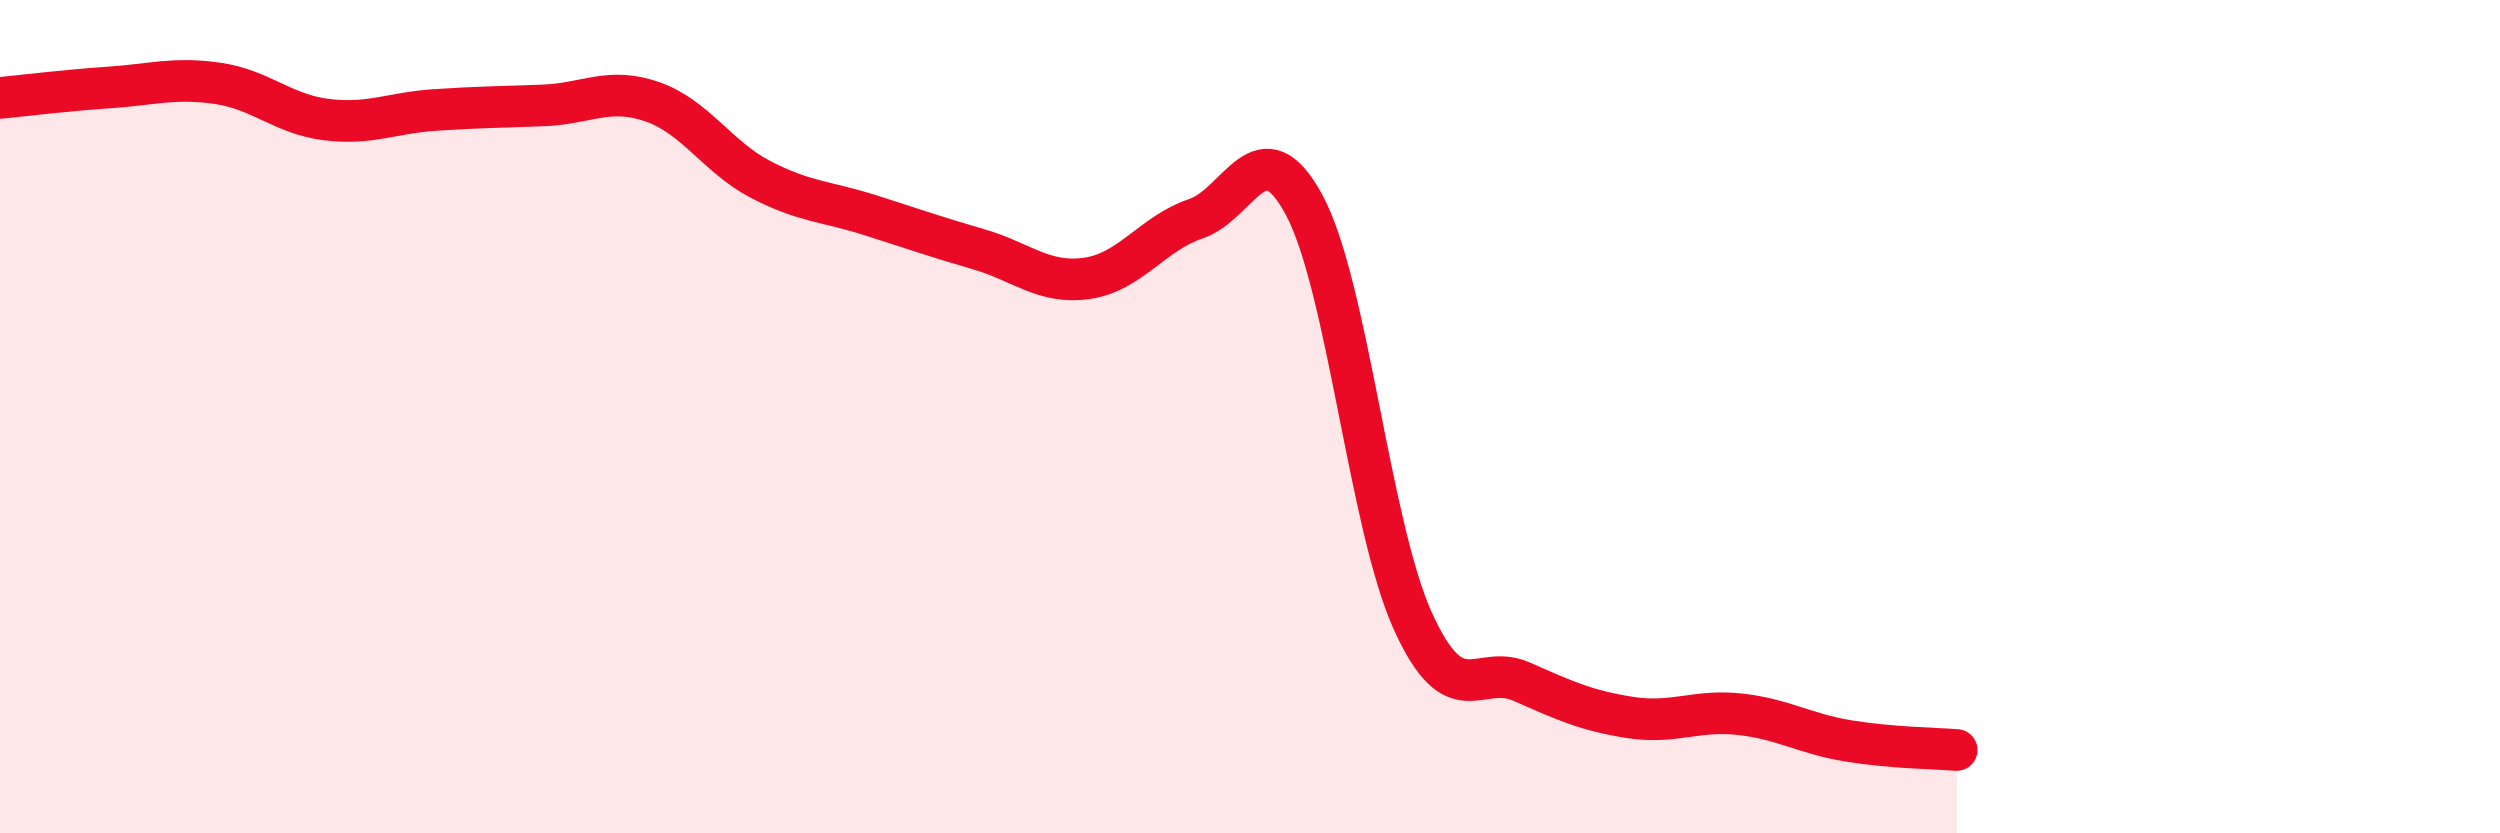
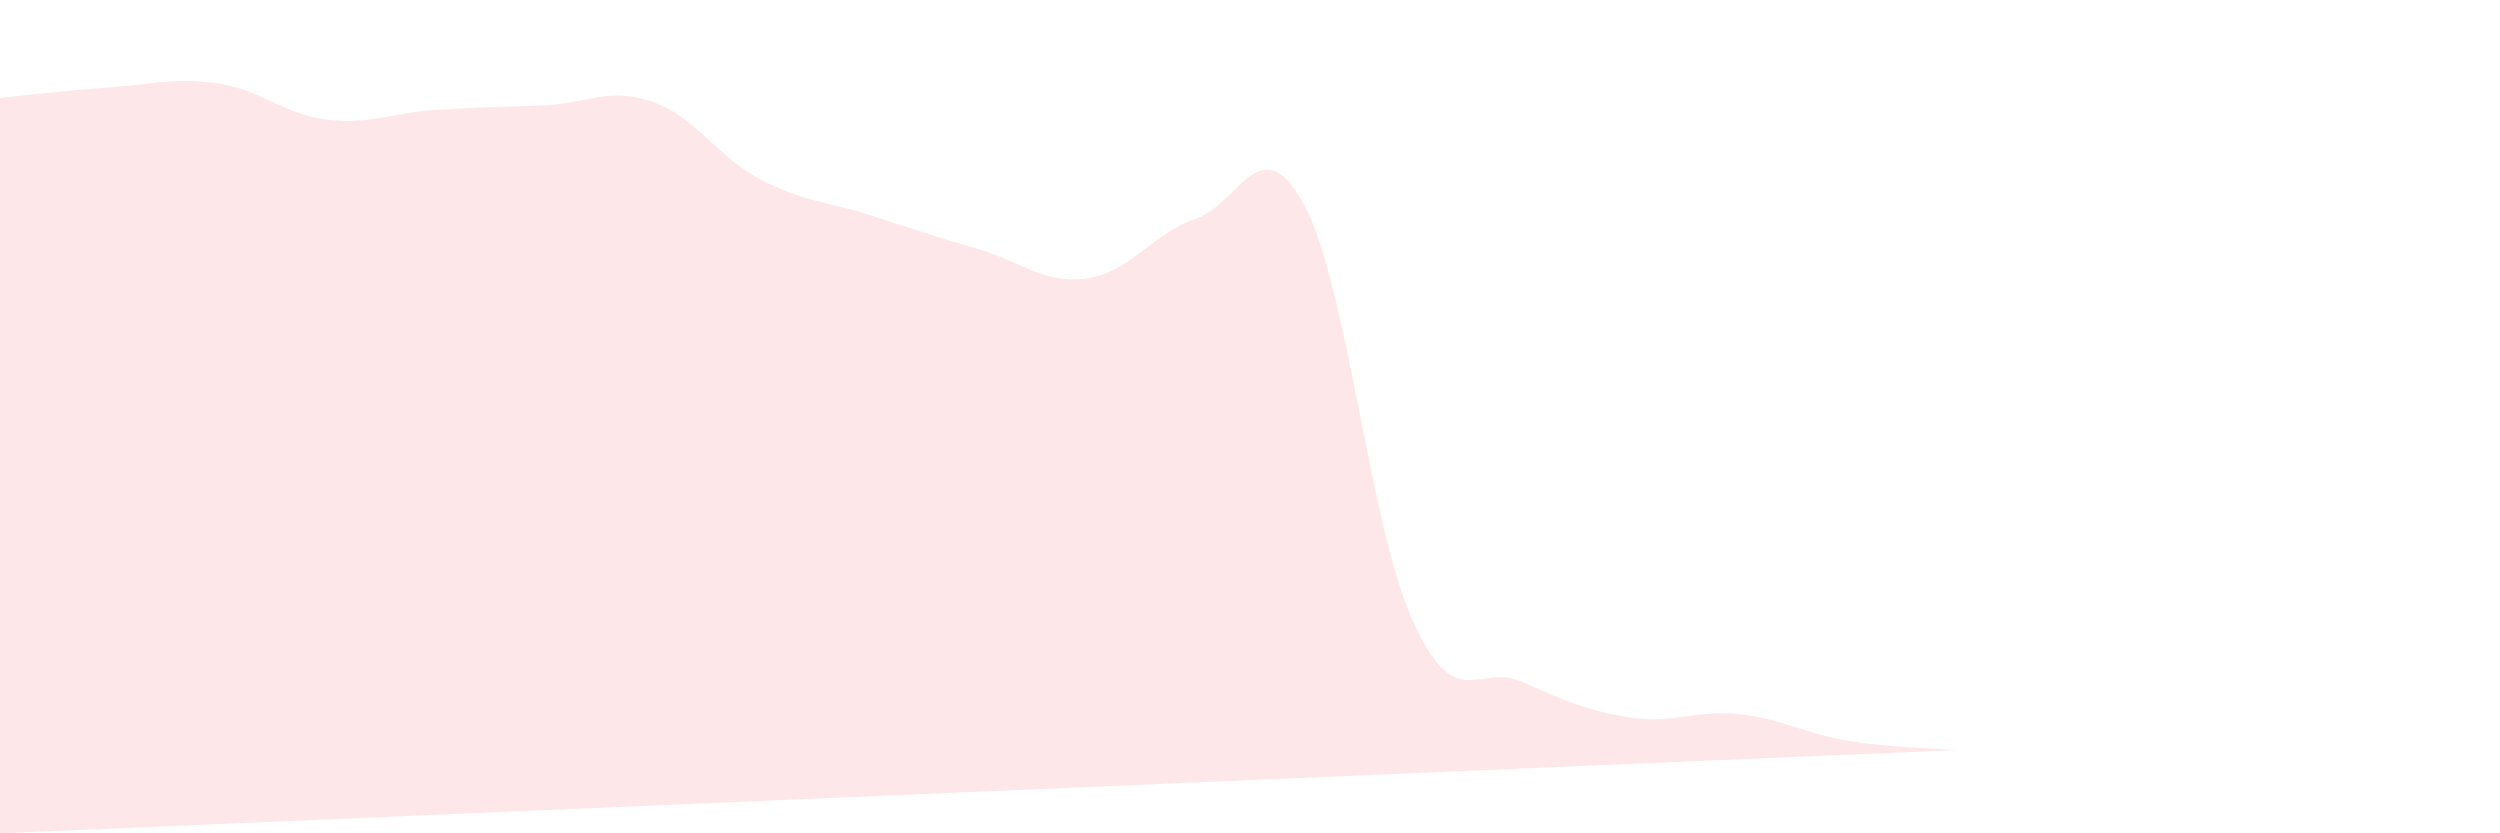
<svg xmlns="http://www.w3.org/2000/svg" width="60" height="20" viewBox="0 0 60 20">
-   <path d="M 0,2.35 C 0.52,2.3 1.57,2.17 2.61,2.1 C 3.65,2.03 4.18,1.85 5.22,2 C 6.26,2.15 6.79,2.74 7.83,2.87 C 8.87,3 9.39,2.71 10.43,2.64 C 11.47,2.57 12,2.57 13.04,2.53 C 14.08,2.49 14.61,2.08 15.65,2.44 C 16.69,2.8 17.22,3.77 18.26,4.31 C 19.3,4.85 19.83,4.83 20.87,5.16 C 21.91,5.49 22.44,5.68 23.48,5.98 C 24.52,6.28 25.05,6.83 26.09,6.68 C 27.13,6.53 27.66,5.6 28.7,5.25 C 29.74,4.9 30.26,2.99 31.3,4.92 C 32.34,6.85 32.87,12.62 33.91,14.91 C 34.95,17.2 35.48,15.9 36.52,16.36 C 37.56,16.82 38.09,17.06 39.13,17.22 C 40.17,17.38 40.7,17.03 41.74,17.14 C 42.78,17.25 43.31,17.61 44.35,17.78 C 45.39,17.95 46.44,17.96 46.96,18L46.96 20L0 20Z" fill="#EB0A25" opacity="0.1" stroke-linecap="round" stroke-linejoin="round" />
-   <path d="M 0,2.35 C 0.52,2.3 1.57,2.17 2.61,2.1 C 3.65,2.03 4.18,1.85 5.22,2 C 6.26,2.15 6.79,2.74 7.83,2.87 C 8.87,3 9.39,2.71 10.43,2.64 C 11.47,2.57 12,2.57 13.04,2.53 C 14.08,2.49 14.61,2.08 15.65,2.44 C 16.69,2.8 17.22,3.77 18.26,4.31 C 19.3,4.85 19.83,4.83 20.87,5.16 C 21.91,5.49 22.44,5.68 23.48,5.98 C 24.52,6.28 25.05,6.83 26.09,6.68 C 27.13,6.53 27.66,5.6 28.7,5.25 C 29.74,4.9 30.26,2.99 31.3,4.92 C 32.34,6.85 32.87,12.62 33.91,14.91 C 34.95,17.2 35.48,15.9 36.52,16.36 C 37.56,16.82 38.09,17.06 39.13,17.22 C 40.17,17.38 40.7,17.03 41.74,17.14 C 42.78,17.25 43.31,17.61 44.35,17.78 C 45.39,17.95 46.44,17.96 46.96,18" stroke="#EB0A25" stroke-width="1" fill="none" stroke-linecap="round" stroke-linejoin="round" />
+   <path d="M 0,2.35 C 0.52,2.3 1.57,2.17 2.61,2.1 C 3.65,2.03 4.18,1.85 5.22,2 C 6.26,2.15 6.79,2.74 7.83,2.87 C 8.87,3 9.39,2.71 10.43,2.64 C 11.47,2.57 12,2.57 13.04,2.53 C 14.08,2.49 14.61,2.08 15.65,2.44 C 16.69,2.8 17.22,3.77 18.26,4.31 C 19.3,4.85 19.83,4.83 20.87,5.16 C 21.91,5.49 22.44,5.68 23.48,5.98 C 24.52,6.28 25.05,6.83 26.09,6.68 C 27.13,6.53 27.66,5.6 28.7,5.25 C 29.74,4.9 30.26,2.99 31.3,4.92 C 32.34,6.85 32.87,12.62 33.91,14.91 C 34.95,17.2 35.48,15.9 36.52,16.36 C 37.56,16.82 38.09,17.06 39.13,17.22 C 40.17,17.38 40.7,17.03 41.74,17.14 C 42.78,17.25 43.31,17.61 44.35,17.78 C 45.39,17.95 46.44,17.96 46.96,18L0 20Z" fill="#EB0A25" opacity="0.1" stroke-linecap="round" stroke-linejoin="round" />
</svg>